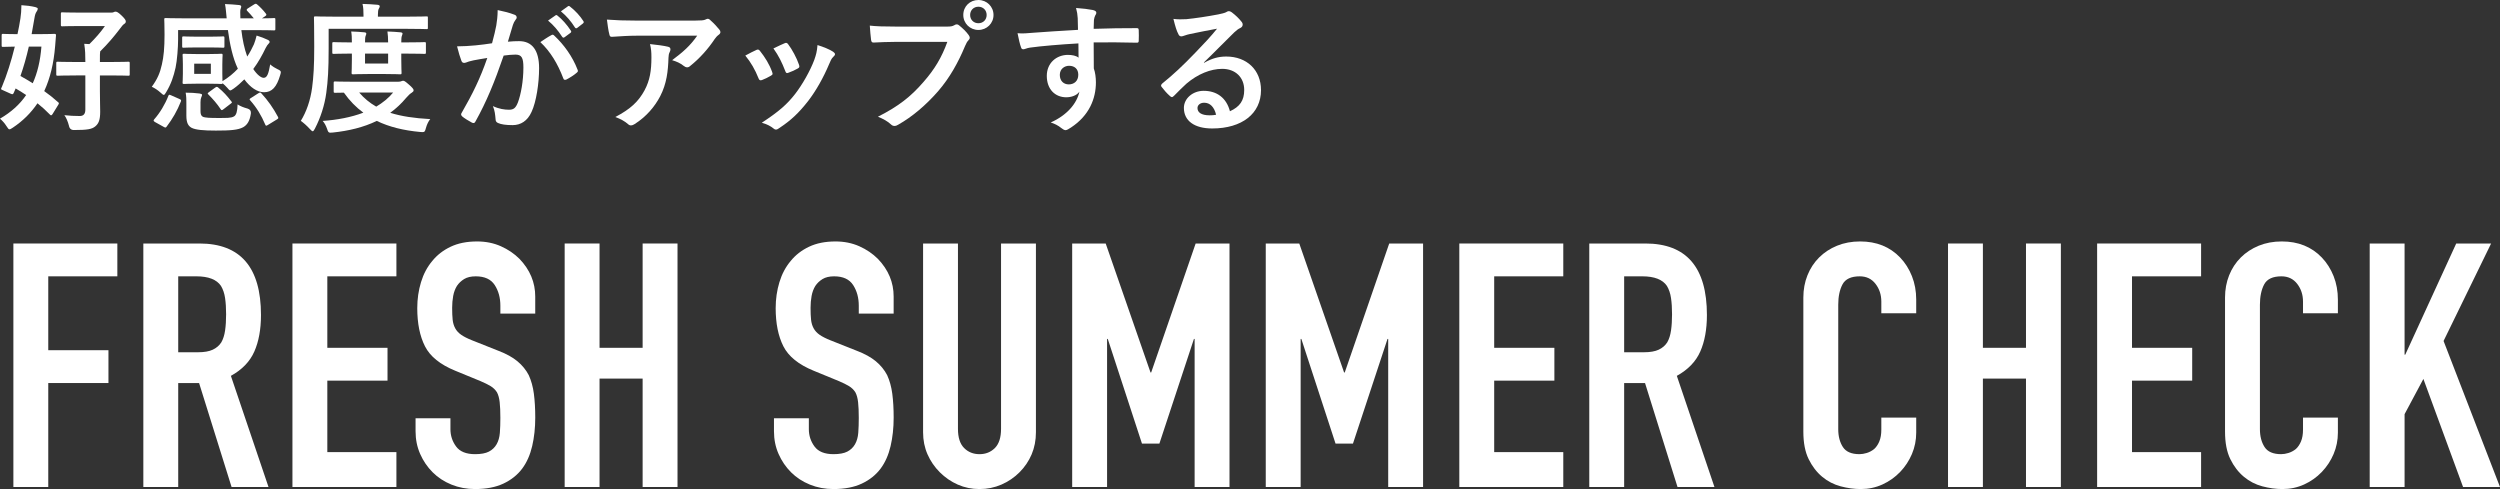
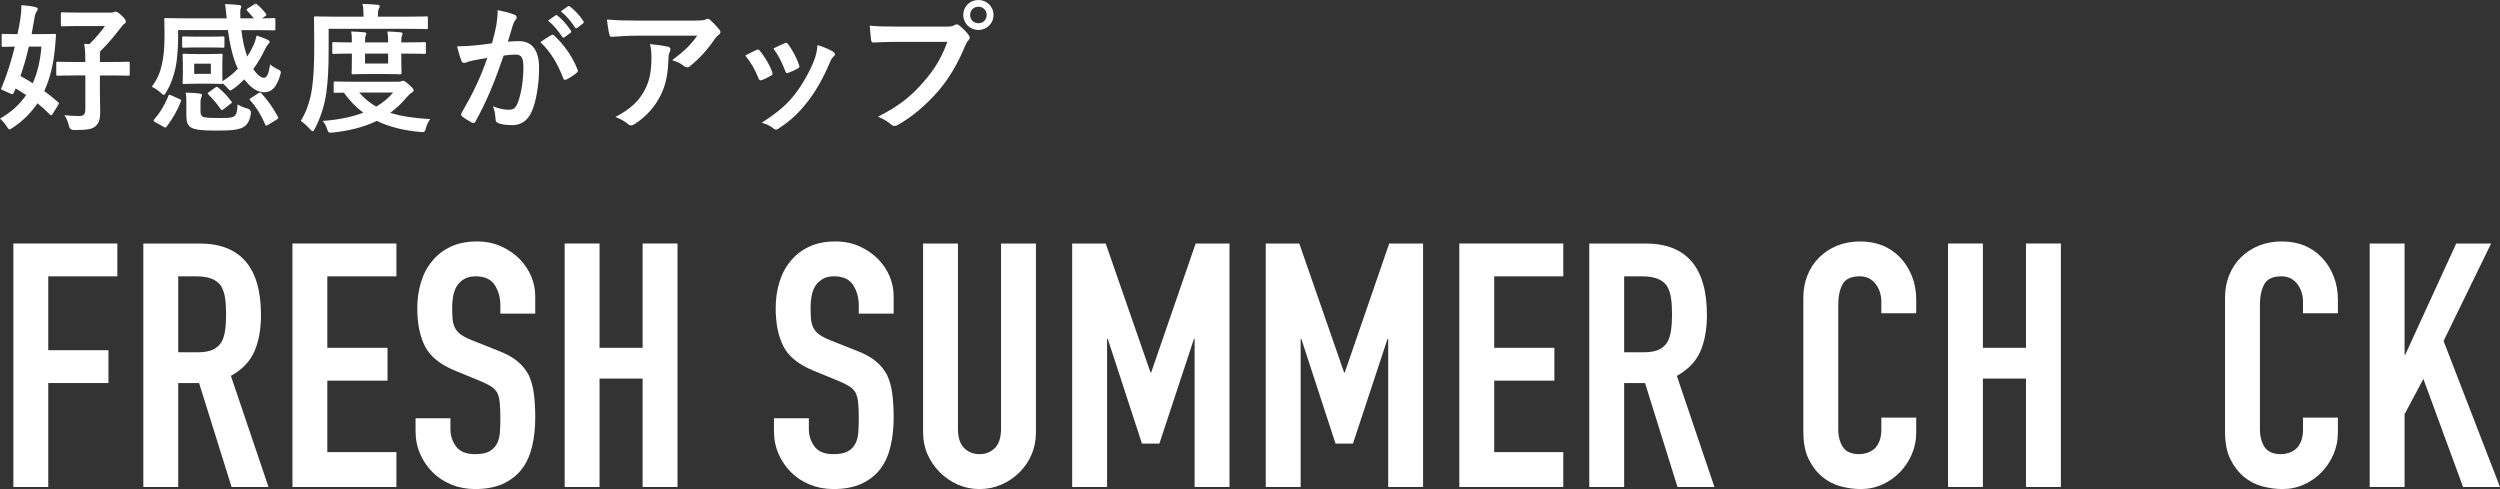
<svg xmlns="http://www.w3.org/2000/svg" id="_レイヤー_2" width="321.642" height="62.92" viewBox="0 0 321.642 62.92">
  <rect x="0" y="0" width="321.642" height="62.92" fill="#333333" stroke="none" />
  <g id="layout">
    <path d="M.216,4.556c0-.18.018-.198.18-.198.108,0,.559.036,1.854.036.145-.666.271-1.333.379-2.035.071-.45.125-1.081.125-1.692.613.036,1.242.108,1.818.252.181.054.289.108.289.216,0,.108-.055.216-.162.378-.127.18-.198.396-.271.846-.126.702-.233,1.386-.36,2.035h.9c1.423,0,1.908-.036,2.018-.036.18,0,.233.036.215.234-.054.522-.09.99-.107,1.332-.18,2.215-.631,4.124-1.404,5.798.611.432,1.225.918,1.801,1.44.125.09.107.162-.019.36l-.72,1.17c-.072.108-.127.145-.181.145-.036,0-.071-.019-.144-.09-.504-.522-1.045-1.008-1.603-1.458-.829,1.225-1.872,2.269-3.169,3.133-.217.145-.342.216-.432.216-.127,0-.199-.126-.379-.396-.252-.396-.54-.72-.846-.973,1.422-.828,2.538-1.818,3.367-3.043-.451-.306-.919-.594-1.352-.846l-.233.54c-.108.234-.144.252-.433.126l-.918-.414c-.198-.09-.288-.108-.288-.198,0-.054.036-.126.108-.27.63-1.512,1.188-3.259,1.656-5.167-1.026.018-1.422.036-1.513.036-.162,0-.18-.018-.18-.198v-1.278ZM3.709,5.996c-.307,1.351-.666,2.611-1.08,3.781.521.288,1.044.594,1.584.936.594-1.314.973-2.863,1.116-4.717h-1.62ZM9.776,9.705c-1.656,0-2.232.036-2.323.036-.197,0-.215-.018-.215-.18v-1.422c0-.18.018-.198.215-.198.091,0,.667.036,2.323.036h1.206c0-.882-.018-1.513-.144-2.341l.666.036c.828-.828,1.404-1.477,1.999-2.323h-3.277c-1.566,0-2.088.036-2.197.036-.18,0-.197-.018-.197-.216v-1.368c0-.198.018-.216.197-.216.109,0,.631.036,2.197.036h4.069c.162,0,.271-.018.324-.054.071-.036.144-.072.233-.072.145,0,.324.054.757.468.468.45.576.63.576.792,0,.126-.054.234-.181.306-.162.108-.306.252-.666.756-.648.846-1.439,1.801-2.448,2.791-.036.216-.036.504-.036,1.044v.324h1.297c1.674,0,2.232-.036,2.34-.036.18,0,.198.018.198.198v1.422c0,.162-.019.18-.198.18-.107,0-.666-.036-2.34-.036h-1.297v1.963c0,1.314.036,2.052.036,2.701,0,1.062-.198,1.53-.63,1.89-.433.36-1.009.469-2.719.469q-.559.018-.667-.541c-.144-.558-.36-1.062-.594-1.369.702.072,1.242.108,1.98.108.486,0,.72-.27.72-.828v-4.394h-1.206Z" style="fill:#fff; stroke-width:0px;" />
    <path d="M32.709.559c.181-.108.252-.09.379.018.287.234.792.738,1.116,1.171.126.162.071.216-.091.342l-.414.27c1.045,0,1.441-.036,1.531-.036.18,0,.197.018.197.18v1.207c0,.18-.018.198-.197.198-.108,0-.703-.036-2.413-.036h-1.765c.145,1.225.379,2.377.756,3.403.361-.54.631-1.08.865-1.584.107-.288.252-.702.342-1.116.54.162,1.045.36,1.459.558.144.072.215.18.215.252,0,.108-.071.18-.162.27-.107.108-.18.216-.359.541-.432.9-.937,1.818-1.584,2.683.485.738,1.008,1.134,1.332,1.134.45,0,.63-.504.846-1.729.271.252.631.468.9.594.342.162.469.234.469.414,0,.09-.036.216-.09.396-.451,1.513-1.045,2.179-2.071,2.179-.864,0-1.765-.612-2.538-1.657-.414.415-.865.829-1.369,1.188-.216.145-.342.234-.432.234-.108,0-.198-.108-.397-.342-.216-.234-.378-.396-.594-.576-.019.09-.072.09-.198.09s-.468-.036-1.53-.036h-1.693c-1.062,0-1.404.036-1.529.036-.181,0-.199-.019-.199-.198,0-.126.037-.396.037-1.152v-1.188c0-.756-.037-1.026-.037-1.152,0-.18.019-.198.199-.198.125,0,.467.036,1.529.036h1.693c1.062,0,1.404-.036,1.53-.036.18,0,.198.019.198.198,0,.108-.036.396-.036,1.152v1.188c0,.54.018.828.018.99.774-.468,1.423-1.008,1.981-1.603-.667-1.386-1.045-3.205-1.279-4.97h-6.41v1.207c0,.991-.125,2.701-.324,3.619-.252,1.134-.576,2.107-1.205,3.151-.145.252-.217.36-.324.36-.072,0-.181-.09-.379-.271-.396-.36-.792-.612-1.152-.774.721-.99,1.062-1.783,1.297-2.863.234-.99.342-2.161.342-3.835,0-1.261-.036-1.854-.036-1.963,0-.162.019-.18.216-.18.108,0,.703.036,2.432.036h5.383c-.072-.648-.107-1.314-.216-1.836.63.018,1.296.072,1.818.126.181.018.271.09.271.198,0,.126-.055.234-.09.324-.055.198-.036.558-.019,1.188h1.729c-.271-.342-.63-.738-.828-.936-.071-.054-.09-.108-.09-.162,0-.054.036-.126.144-.18l.828-.522ZM19.943,15.701c-.216-.126-.216-.198-.107-.342.738-.829,1.404-1.945,1.818-3.007.072-.198.107-.198.359-.09l1.062.468c.234.108.252.144.198.324-.468,1.188-1.08,2.25-1.837,3.241-.107.145-.162.145-.359.036l-1.135-.63ZM27.074,4.718c1.08,0,1.512-.036,1.62-.036.162,0,.181.018.181.216v1.044c0,.18-.019.198-.181.198-.108,0-.54-.036-1.62-.036h-1.837c-1.062,0-1.495.036-1.603.036-.18,0-.198-.018-.198-.198v-1.044c0-.198.019-.216.198-.216.107,0,.54.036,1.603.036h1.837ZM25.795,14.296c0,.36.072.594.289.72.287.144,1.062.162,1.818.162,1.314,0,1.818.018,2.196-.198.306-.162.45-.684.468-1.548.36.234.774.396,1.297.541q.469.144.414.63c-.145.99-.486,1.477-.99,1.765-.666.36-1.656.432-3.529.432-1.584,0-2.593-.09-3.115-.36-.414-.234-.666-.612-.666-1.567v-1.584c0-.504,0-.846-.09-1.368.594,0,1.261.036,1.783.108.215.036.324.09.324.162,0,.108-.019.162-.091.306-.071.162-.108.342-.108.648v1.152ZM27.128,8.192h-2.143v1.314h2.143v-1.314ZM27.686,11.271c.181-.126.234-.126.379-.018.684.558,1.152,1.08,1.692,1.782.108.126.126.162-.054.288l-.938.72c-.107.09-.18.126-.233.126s-.09-.036-.144-.126c-.469-.702-.99-1.296-1.566-1.873-.145-.144-.145-.162.071-.324l.792-.576ZM33.25,11.992c.107-.054.162-.09.216-.09s.09.036.162.108c.847.918,1.53,1.891,2.124,3.007.09.18.09.216-.144.36l-1.116.684c-.234.144-.288.162-.36-.018-.504-1.188-1.099-2.179-1.927-3.115-.144-.144-.126-.198.09-.324l.955-.612Z" style="fill:#fff; stroke-width:0px;" />
    <path d="M42.282,6.32c0,2.593-.09,4.051-.306,5.653-.217,1.585-.738,3.187-1.459,4.573-.125.234-.197.342-.287.342-.091,0-.181-.108-.361-.288-.396-.432-.863-.846-1.17-1.044.721-1.17,1.242-2.646,1.459-4.303.18-1.387.27-2.737.27-5.258,0-2.485-.035-3.583-.035-3.691,0-.18.018-.198.197-.198.108,0,.702.036,2.413.036h3.763v-.18c0-.558-.018-1.026-.126-1.458.72.018,1.296.054,1.909.108.197.018.306.09.306.18,0,.126-.054.216-.126.342s-.108.378-.108.774v.234h3.835c1.711,0,2.305-.036,2.413-.036.181,0,.181.018.181.198v1.225c0,.198,0,.216-.181.216-.108,0-.702-.036-2.413-.036h-10.173v2.611ZM51.23,10.516c.217,0,.324-.036.415-.072.09-.036.144-.054.216-.054.145,0,.27.072.721.468.449.378.63.612.63.738,0,.162-.072.216-.253.342-.215.126-.396.307-.701.648-.631.756-1.314,1.387-2.053,1.927,1.422.45,3.115.702,5.149.81-.234.288-.433.684-.558,1.152-.109.414-.162.522-.433.522-.091,0-.181,0-.306-.018-2.143-.198-3.98-.648-5.582-1.423-1.711.829-3.602,1.278-5.654,1.495-.144.018-.216.018-.324.018-.233,0-.287-.09-.414-.486-.144-.414-.342-.792-.576-1.026,1.873-.126,3.674-.468,5.24-1.062-.937-.684-1.765-1.531-2.503-2.575-.72,0-1.044.018-1.116.018-.18,0-.198-.018-.198-.198v-1.062c0-.181.019-.198.198-.198.107,0,.684.036,2.412.036h5.689ZM52.096,5.456c1.764,0,2.395-.036,2.502-.036.181,0,.199.018.199.198v1.116c0,.18-.019.198-.199.198-.107,0-.738-.036-2.502-.036h-.469v.666c0,1.116.036,1.692.036,1.801,0,.18-.018.198-.198.198-.107,0-.54-.036-1.854-.036h-2.305c-1.314,0-1.747.036-1.855.036-.197,0-.216-.018-.216-.198,0-.126.036-.685.036-1.801v-.666h-.234c-1.278,0-1.98.036-2.088.036-.181,0-.199-.019-.199-.198v-1.116c0-.18.019-.198.199-.198.107,0,.81.036,2.088.036h.234c0-.576-.018-1.044-.09-1.404.576.018,1.188.054,1.71.107.162.019.234.072.234.162,0,.108-.036.18-.09.307-.054.144-.072.396-.072.828h2.971c0-.559-.036-1.026-.09-1.404.558.018,1.188.054,1.692.107.162.019.252.072.252.162,0,.108-.054.18-.09.307-.054.126-.072.396-.072.828h.469ZM46.207,11.902c.631.738,1.352,1.333,2.197,1.818.846-.504,1.584-1.098,2.179-1.818h-4.376ZM49.935,6.896h-2.971v1.278h2.971v-1.278Z" style="fill:#fff; stroke-width:0px;" />
    <path d="M63.848,3.295c.09-.54.18-1.242.18-1.998.936.198,1.44.324,2.16.594.181.054.289.198.289.36,0,.09-.037.18-.127.27-.18.234-.27.432-.359.684-.234.738-.414,1.404-.648,2.161.486-.054,1.026-.072,1.44-.072,1.675,0,2.575,1.17,2.575,3.475,0,1.945-.361,4.34-.973,5.636-.522,1.152-1.387,1.693-2.431,1.693-.864,0-1.477-.09-1.873-.27-.216-.09-.323-.234-.323-.504-.055-.576-.091-1.081-.343-1.674.811.378,1.513.468,2.071.468.594,0,.863-.216,1.152-.954.377-1.008.701-2.719.701-4.483,0-1.26-.233-1.656-1.025-1.656-.433,0-.99.054-1.513.126-1.188,3.457-2.215,5.941-3.619,8.462-.108.234-.253.27-.468.162-.324-.162-1.027-.594-1.243-.792-.09-.09-.144-.162-.144-.27,0-.054.018-.126.072-.198,1.439-2.503,2.376-4.411,3.295-7.058-.703.108-1.279.216-1.766.306-.467.09-.756.198-.99.288-.252.09-.468.054-.576-.234-.162-.414-.359-1.062-.558-1.854.792,0,1.585-.054,2.377-.126.756-.072,1.423-.162,2.124-.27.289-1.026.414-1.657.541-2.269ZM70.978,4.501c.126-.072.216-.036.342.09,1.225,1.152,2.323,2.646,2.989,4.375.072.162.054.252-.072.36-.307.288-.99.72-1.351.9-.18.09-.36.072-.414-.145-.72-1.891-1.656-3.438-2.952-4.663.449-.306.972-.666,1.458-.918ZM71.463,1.981c.091-.072.162-.054.271.036.559.433,1.206,1.152,1.711,1.927.071.108.071.198-.054.288l-.757.558c-.126.09-.216.072-.306-.054-.541-.828-1.117-1.512-1.818-2.088l.953-.666ZM73.066.811c.107-.072.162-.054.27.036.666.504,1.314,1.224,1.711,1.854.072.108.09.216-.055.324l-.72.558c-.144.108-.234.054-.306-.054-.486-.774-1.062-1.458-1.801-2.07l.9-.648Z" style="fill:#fff; stroke-width:0px;" />
    <path d="M81.919,4.592c-1.026,0-2.125.072-3.187.144-.217.019-.289-.107-.324-.27-.145-.504-.252-1.405-.324-1.945,1.225.09,2.215.126,3.654.126h7.725c.756,0,1.062-.036,1.242-.108.09-.036.252-.126.342-.126.145,0,.289.108.415.252.396.342.737.72,1.08,1.134.09.108.144.216.144.324,0,.144-.09.27-.252.378-.197.144-.342.324-.486.522-.846,1.279-1.962,2.521-3.168,3.476-.108.108-.234.162-.379.162-.144,0-.306-.072-.432-.181-.45-.36-.9-.558-1.494-.738,1.439-1.081,2.322-1.855,3.223-3.151h-7.778ZM82.928,11.614c.684-1.278.882-2.503.882-4.25,0-.666-.036-1.08-.181-1.692.883.09,1.818.216,2.323.342.233.054.306.18.306.342,0,.107-.035.216-.09.324-.126.252-.145.432-.162.738-.054,1.747-.234,3.349-1.062,4.952-.701,1.35-1.782,2.629-3.276,3.583-.162.108-.324.18-.505.18-.125,0-.252-.054-.359-.162-.433-.378-.955-.666-1.639-.918,1.963-1.026,2.988-1.999,3.764-3.439Z" style="fill:#fff; stroke-width:0px;" />
    <path d="M97.309,6.428c.198-.09.324-.072.469.126.63.792,1.206,1.71,1.548,2.665.036.126.072.198.072.271,0,.108-.072.162-.216.252-.433.252-.738.396-1.152.558-.252.09-.36,0-.451-.252-.414-1.044-.972-2.035-1.691-2.899.611-.342,1.044-.54,1.422-.72ZM107.193,6.662c.145.108.234.198.234.306s-.055.198-.198.324c-.271.234-.396.594-.54.918-.774,1.836-1.711,3.475-2.719,4.789-1.188,1.513-2.179,2.467-3.709,3.475-.145.108-.288.198-.432.198-.091,0-.199-.036-.289-.126-.449-.36-.863-.558-1.53-.756,2.161-1.422,3.241-2.341,4.321-3.745.9-1.17,1.908-2.935,2.431-4.339.234-.666.343-1.062.415-1.909.756.234,1.566.559,2.016.864ZM100.945,5.564c.199-.09.324-.072.469.144.486.63,1.098,1.765,1.387,2.629.09.27.054.36-.181.486-.342.198-.738.378-1.242.558-.198.072-.271-.018-.36-.27-.414-1.062-.828-1.926-1.512-2.881.72-.342,1.134-.54,1.439-.666Z" style="fill:#fff; stroke-width:0px;" />
    <path d="M115.381,5.384c-1.17,0-2.197.054-2.971.09-.234.019-.307-.108-.342-.36-.055-.36-.127-1.296-.162-1.819.81.09,1.764.126,3.457.126h6.428c.54,0,.738-.036.99-.18.107-.072.216-.108.306-.108.108,0,.216.036.306.126.469.378.919.81,1.225,1.242.09.126.145.234.145.36,0,.108-.055.216-.18.342-.162.162-.252.342-.414.702-.883,2.125-1.98,4.105-3.494,5.852-1.548,1.765-3.295,3.259-5.113,4.285-.162.108-.324.162-.486.162-.144,0-.306-.054-.449-.198-.414-.396-1.009-.72-1.675-.99,2.629-1.332,4.231-2.575,5.888-4.501,1.404-1.603,2.322-3.133,3.043-5.132h-6.5ZM127.822,1.927c0,1.08-.864,1.927-1.944,1.927s-1.944-.847-1.944-1.927c0-1.116.864-1.927,1.944-1.927s1.944.847,1.944,1.927ZM124.815,1.927c0,.612.45,1.062,1.062,1.062s1.062-.45,1.062-1.062-.45-1.062-1.062-1.062-1.062.45-1.062,1.062Z" style="fill:#fff; stroke-width:0px;" />
-     <path d="M138.656,2.341c-.036-.522-.072-.774-.216-1.314.81.054,1.675.162,2.106.252.307.054.504.181.504.342,0,.144-.054.234-.162.415-.054.107-.107.288-.144.522-.019.234-.019.468-.036,1.152,1.944-.072,3.799-.09,5.527-.09.217,0,.252.036.271.271.018.45.018.918,0,1.368,0,.198-.091.252-.306.234-1.873-.054-3.619-.054-5.492-.036,0,1.098,0,2.25.018,3.349.181.486.271,1.188.271,1.783,0,2.088-.847,4.267-3.205,5.816-.306.198-.54.342-.702.342s-.36-.126-.54-.27c-.414-.342-.9-.576-1.368-.72,2.106-.937,3.367-2.449,3.691-3.961-.361.522-1.1.72-1.693.72-1.422,0-2.502-1.026-2.502-2.754,0-1.674,1.26-2.701,2.719-2.701.539,0,1.08.108,1.367.36,0-.63-.018-1.243-.018-1.836-2.269.126-4.807.342-6.229.54-.396.054-.685.216-.847.216-.18,0-.252-.072-.306-.252-.144-.36-.306-1.08-.45-1.818.666.072,1.242,0,2.197-.072,1.098-.09,3.42-.234,5.581-.36-.019-.558-.019-1.008-.036-1.495ZM136.352,9.633c0,.792.504,1.225,1.152,1.225.666,0,1.225-.414,1.225-1.242,0-.738-.469-1.152-1.188-1.152-.558,0-1.188.378-1.188,1.17Z" style="fill:#fff; stroke-width:0px;" />
-     <path d="M154.91,8.085c1.008-.576,1.854-.811,2.862-.811,2.629,0,4.466,1.729,4.466,4.321,0,3.007-2.432,4.934-6.284,4.934-2.269,0-3.638-.973-3.638-2.647,0-1.207,1.135-2.197,2.539-2.197,1.693,0,2.936.9,3.385,2.629,1.261-.576,1.837-1.368,1.837-2.737,0-1.638-1.152-2.719-2.827-2.719-1.494,0-3.15.666-4.609,1.909-.521.468-1.025.99-1.566,1.53-.125.126-.216.198-.306.198-.072,0-.162-.054-.271-.162-.378-.324-.773-.792-1.062-1.17-.107-.144-.053-.27.091-.414,1.404-1.134,2.646-2.287,4.267-3.979,1.117-1.152,1.963-2.053,2.791-3.079-1.08.198-2.358.45-3.475.684-.234.054-.469.108-.756.216-.09.036-.271.09-.36.09-.181,0-.306-.09-.396-.306-.216-.414-.378-.918-.63-1.945.54.072,1.135.072,1.674.036,1.099-.108,2.684-.342,4.088-.612.45-.09.811-.18.99-.27.09-.054.252-.145.342-.145.18,0,.288.054.414.145.541.414.9.774,1.207,1.152.144.162.197.288.197.432,0,.18-.107.342-.306.433-.306.144-.45.27-.792.576-1.314,1.278-2.521,2.539-3.89,3.853l.019.054ZM154.928,13.216c-.521,0-.864.306-.864.684,0,.558.486.937,1.566.937.324,0,.558-.019.828-.072-.233-.99-.774-1.548-1.53-1.548Z" style="fill:#fff; stroke-width:0px;" />
    <path d="M1.722,62.656v-31.328h13.376v4.224H6.209v9.504h7.744v4.224h-7.744v13.376H1.722Z" style="fill:#fff; stroke-width:0px;" />
    <path d="M18.441,62.656v-31.328h7.216c5.28,0,7.92,3.066,7.92,9.196,0,1.848-.286,3.417-.858,4.708-.571,1.291-1.577,2.332-3.014,3.124l4.84,14.3h-4.752l-4.18-13.376h-2.685v13.376h-4.487ZM22.929,35.552v9.768h2.553c.792,0,1.422-.11,1.892-.33.469-.22.836-.535,1.1-.946.235-.411.396-.916.484-1.518.088-.601.132-1.298.132-2.09s-.044-1.488-.132-2.09c-.088-.601-.264-1.122-.528-1.562-.558-.821-1.613-1.232-3.168-1.232h-2.332Z" style="fill:#fff; stroke-width:0px;" />
    <path d="M37.625,62.656v-31.328h13.376v4.224h-8.889v9.196h7.744v4.224h-7.744v9.196h8.889v4.488h-13.376Z" style="fill:#fff; stroke-width:0px;" />
    <path d="M68.864,40.348h-4.488v-1.012c0-1.027-.241-1.914-.726-2.662s-1.298-1.122-2.442-1.122c-.615,0-1.114.118-1.495.352-.382.235-.69.528-.925.88-.234.382-.396.814-.483,1.298-.088.484-.132.99-.132,1.518,0,.616.021,1.13.065,1.54.044.411.154.778.33,1.1.176.323.433.602.771.836.337.235.799.47,1.386.704l3.432,1.364c.997.382,1.804.829,2.42,1.342.616.514,1.101,1.107,1.452,1.782.322.704.543,1.504.66,2.398.117.896.176,1.914.176,3.058,0,1.32-.132,2.545-.396,3.674-.265,1.129-.689,2.09-1.276,2.882-.616.822-1.423,1.467-2.42,1.936-.998.469-2.215.704-3.652.704-1.085,0-2.098-.191-3.036-.572s-1.745-.909-2.42-1.584c-.675-.674-1.21-1.459-1.605-2.354-.396-.895-.594-1.87-.594-2.926v-1.672h4.487v1.408c0,.822.242,1.562.727,2.222.483.66,1.298.99,2.441.99.763,0,1.356-.11,1.782-.33.425-.22.755-.535.99-.946.234-.411.374-.902.418-1.474.044-.572.065-1.21.065-1.914,0-.821-.029-1.496-.088-2.024-.059-.528-.176-.953-.352-1.276-.206-.322-.478-.586-.814-.792-.337-.205-.785-.425-1.342-.66l-3.212-1.32c-1.936-.792-3.234-1.84-3.894-3.146-.66-1.305-.99-2.94-.99-4.906,0-1.173.161-2.288.483-3.344.323-1.056.807-1.965,1.452-2.728.616-.763,1.4-1.371,2.354-1.826.953-.454,2.09-.682,3.41-.682,1.114,0,2.134.206,3.058.616.924.411,1.723.954,2.398,1.628,1.349,1.408,2.023,3.021,2.023,4.84v2.2Z" style="fill:#fff; stroke-width:0px;" />
    <path d="M72.648,62.656v-31.328h4.487v13.42h5.544v-13.42h4.488v31.328h-4.488v-13.948h-5.544v13.948h-4.487Z" style="fill:#fff; stroke-width:0px;" />
    <path d="M114.976,40.348h-4.488v-1.012c0-1.027-.241-1.914-.726-2.662s-1.298-1.122-2.442-1.122c-.615,0-1.114.118-1.495.352-.382.235-.69.528-.925.88-.234.382-.396.814-.483,1.298-.088.484-.132.99-.132,1.518,0,.616.021,1.13.065,1.54.044.411.154.778.33,1.1.176.323.433.602.771.836.337.235.799.47,1.386.704l3.432,1.364c.997.382,1.804.829,2.42,1.342.616.514,1.101,1.107,1.452,1.782.322.704.543,1.504.66,2.398.117.896.176,1.914.176,3.058,0,1.32-.132,2.545-.396,3.674-.265,1.129-.689,2.09-1.276,2.882-.616.822-1.423,1.467-2.42,1.936-.998.469-2.215.704-3.652.704-1.085,0-2.098-.191-3.036-.572s-1.745-.909-2.42-1.584c-.675-.674-1.21-1.459-1.605-2.354-.396-.895-.594-1.87-.594-2.926v-1.672h4.487v1.408c0,.822.242,1.562.727,2.222.483.66,1.298.99,2.441.99.763,0,1.356-.11,1.782-.33.425-.22.755-.535.99-.946.234-.411.374-.902.418-1.474.044-.572.065-1.21.065-1.914,0-.821-.029-1.496-.088-2.024-.059-.528-.176-.953-.352-1.276-.206-.322-.478-.586-.814-.792-.337-.205-.785-.425-1.342-.66l-3.212-1.32c-1.936-.792-3.234-1.84-3.894-3.146-.66-1.305-.99-2.94-.99-4.906,0-1.173.161-2.288.483-3.344.323-1.056.807-1.965,1.452-2.728.616-.763,1.4-1.371,2.354-1.826.953-.454,2.09-.682,3.41-.682,1.114,0,2.134.206,3.058.616.924.411,1.723.954,2.398,1.628,1.349,1.408,2.023,3.021,2.023,4.84v2.2Z" style="fill:#fff; stroke-width:0px;" />
    <path d="M133.279,31.328v24.288c0,1.027-.184,1.973-.55,2.838-.367.866-.888,1.636-1.562,2.31-.675.675-1.451,1.203-2.331,1.584-.881.381-1.819.572-2.816.572-.998,0-1.929-.191-2.794-.572s-1.636-.909-2.311-1.584c-.675-.674-1.203-1.444-1.584-2.31-.381-.865-.571-1.811-.571-2.838v-24.288h4.487v23.848c0,1.115.265,1.936.792,2.464.528.528,1.188.792,1.98.792s1.452-.264,1.979-.792c.528-.528.792-1.349.792-2.464v-23.848h4.488Z" style="fill:#fff; stroke-width:0px;" />
    <path d="M137.943,62.656v-31.328h4.312l5.765,16.588h.088l5.72-16.588h4.355v31.328h-4.487v-19.052h-.088l-4.444,13.464h-2.244l-4.399-13.464h-.089v19.052h-4.487Z" style="fill:#fff; stroke-width:0px;" />
    <path d="M162.848,62.656v-31.328h4.312l5.765,16.588h.088l5.72-16.588h4.355v31.328h-4.487v-19.052h-.088l-4.444,13.464h-2.244l-4.399-13.464h-.089v19.052h-4.487Z" style="fill:#fff; stroke-width:0px;" />
    <path d="M187.751,62.656v-31.328h13.376v4.224h-8.889v9.196h7.744v4.224h-7.744v9.196h8.889v4.488h-13.376Z" style="fill:#fff; stroke-width:0px;" />
    <path d="M204.471,62.656v-31.328h7.216c5.28,0,7.92,3.066,7.92,9.196,0,1.848-.286,3.417-.858,4.708-.571,1.291-1.577,2.332-3.014,3.124l4.84,14.3h-4.752l-4.18-13.376h-2.685v13.376h-4.487ZM208.958,35.552v9.768h2.553c.792,0,1.422-.11,1.892-.33.469-.22.836-.535,1.1-.946.235-.411.396-.916.484-1.518.088-.601.132-1.298.132-2.09s-.044-1.488-.132-2.09c-.088-.601-.264-1.122-.528-1.562-.558-.821-1.613-1.232-3.168-1.232h-2.332Z" style="fill:#fff; stroke-width:0px;" />
    <path d="M246.534,53.724v1.936c0,.968-.184,1.885-.55,2.75-.367.866-.873,1.636-1.519,2.31-.646.675-1.401,1.21-2.266,1.606-.866.396-1.797.594-2.794.594-.852,0-1.716-.118-2.597-.352-.88-.234-1.672-.645-2.376-1.232-.703-.586-1.283-1.342-1.737-2.266-.455-.924-.683-2.104-.683-3.542v-17.248c0-1.026.177-1.98.528-2.86.352-.88.851-1.643,1.496-2.288.645-.645,1.415-1.151,2.31-1.518.895-.366,1.885-.55,2.971-.55,2.111,0,3.828.689,5.147,2.068.646.675,1.151,1.474,1.519,2.398.366.924.55,1.929.55,3.014v1.76h-4.488v-1.496c0-.88-.249-1.642-.748-2.288-.499-.645-1.174-.968-2.023-.968-1.115,0-1.856.345-2.223,1.034-.367.689-.55,1.562-.55,2.618v16.016c0,.91.198,1.672.594,2.288.396.616,1.107.924,2.135.924.292,0,.608-.051.945-.154.337-.103.652-.271.946-.506.264-.235.484-.557.66-.968.176-.41.264-.924.264-1.54v-1.54h4.488Z" style="fill:#fff; stroke-width:0px;" />
    <path d="M250.626,62.656v-31.328h4.487v13.42h5.544v-13.42h4.488v31.328h-4.488v-13.948h-5.544v13.948h-4.487Z" style="fill:#fff; stroke-width:0px;" />
-     <path d="M269.81,62.656v-31.328h13.376v4.224h-8.889v9.196h7.744v4.224h-7.744v9.196h8.889v4.488h-13.376Z" style="fill:#fff; stroke-width:0px;" />
    <path d="M300.786,53.724v1.936c0,.968-.184,1.885-.55,2.75-.367.866-.873,1.636-1.519,2.31-.646.675-1.401,1.21-2.266,1.606-.866.396-1.797.594-2.794.594-.852,0-1.716-.118-2.597-.352-.88-.234-1.672-.645-2.376-1.232-.703-.586-1.283-1.342-1.737-2.266-.455-.924-.683-2.104-.683-3.542v-17.248c0-1.026.177-1.98.528-2.86.352-.88.851-1.643,1.496-2.288.645-.645,1.415-1.151,2.31-1.518.895-.366,1.885-.55,2.971-.55,2.111,0,3.828.689,5.147,2.068.646.675,1.151,1.474,1.519,2.398.366.924.55,1.929.55,3.014v1.76h-4.488v-1.496c0-.88-.249-1.642-.748-2.288-.499-.645-1.174-.968-2.023-.968-1.115,0-1.856.345-2.223,1.034-.367.689-.55,1.562-.55,2.618v16.016c0,.91.198,1.672.594,2.288.396.616,1.107.924,2.135.924.292,0,.608-.051.945-.154.337-.103.652-.271.946-.506.264-.235.484-.557.66-.968.176-.41.264-.924.264-1.54v-1.54h4.488Z" style="fill:#fff; stroke-width:0px;" />
    <path d="M304.878,62.656v-31.328h4.487v14.3h.089l6.556-14.3h4.488l-6.116,12.54,7.26,18.788h-4.752l-5.104-13.904-2.42,4.532v9.372h-4.487Z" style="fill:#fff; stroke-width:0px;" />
  </g>
</svg>